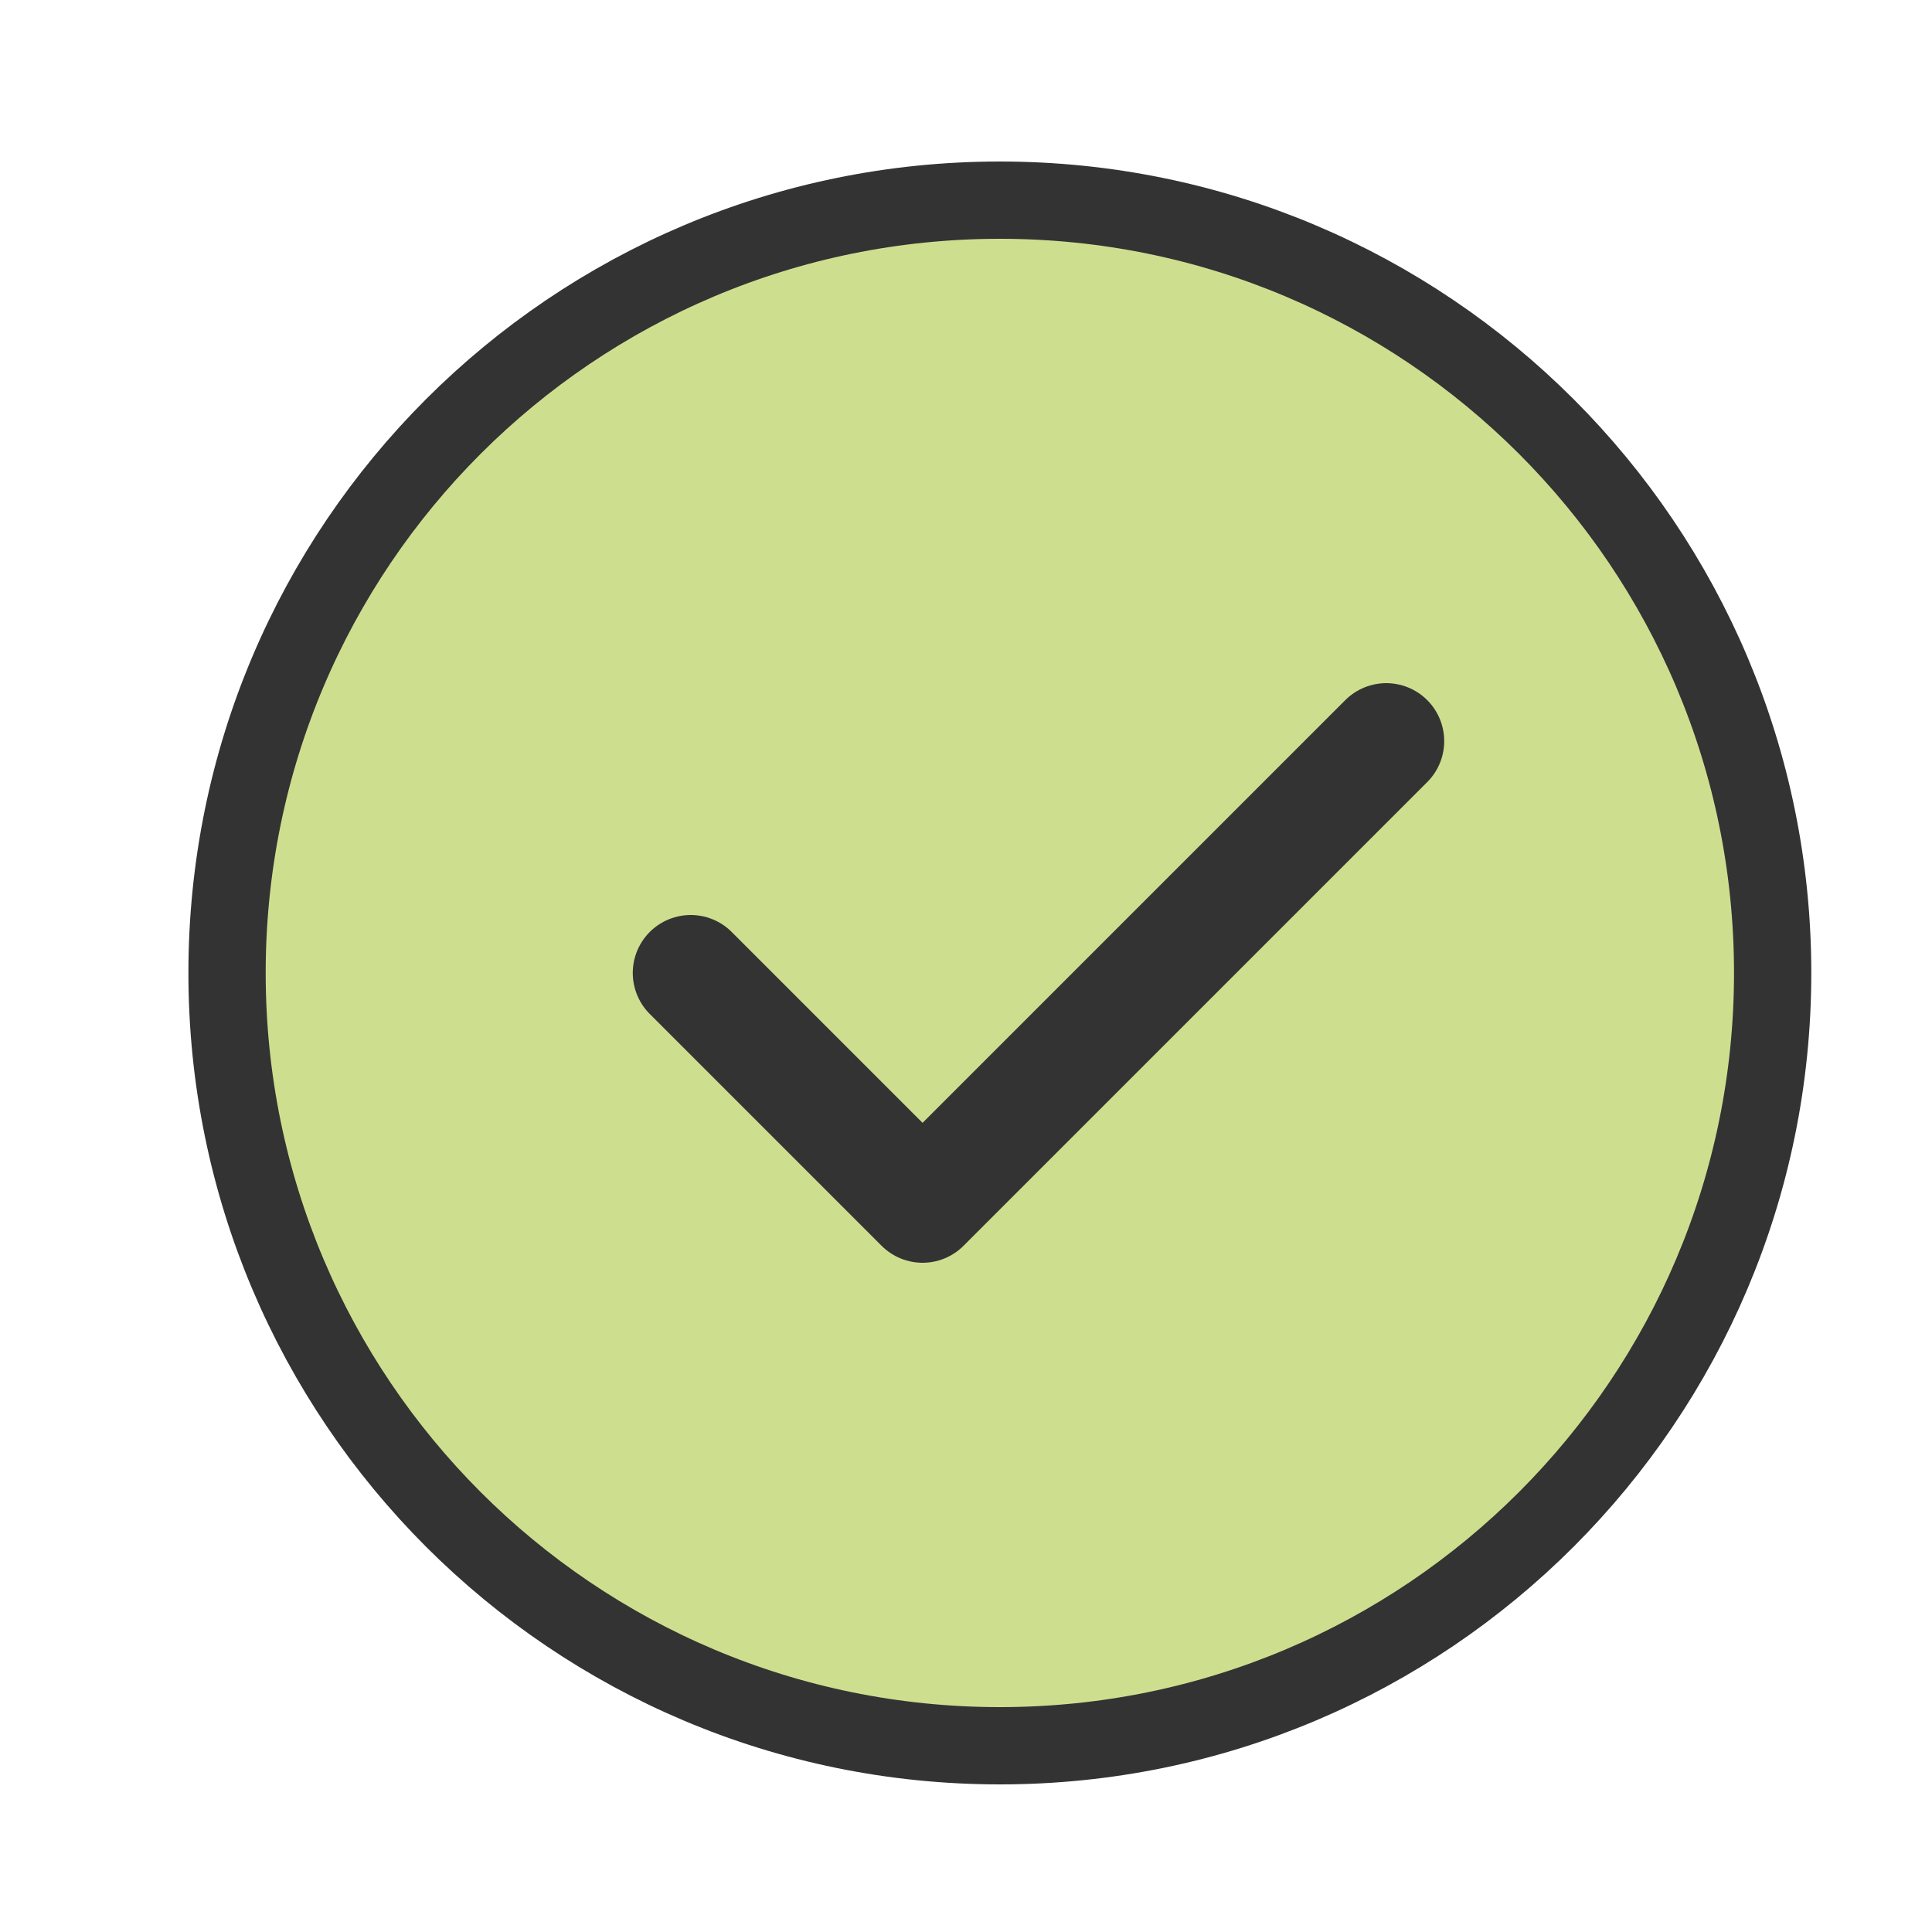
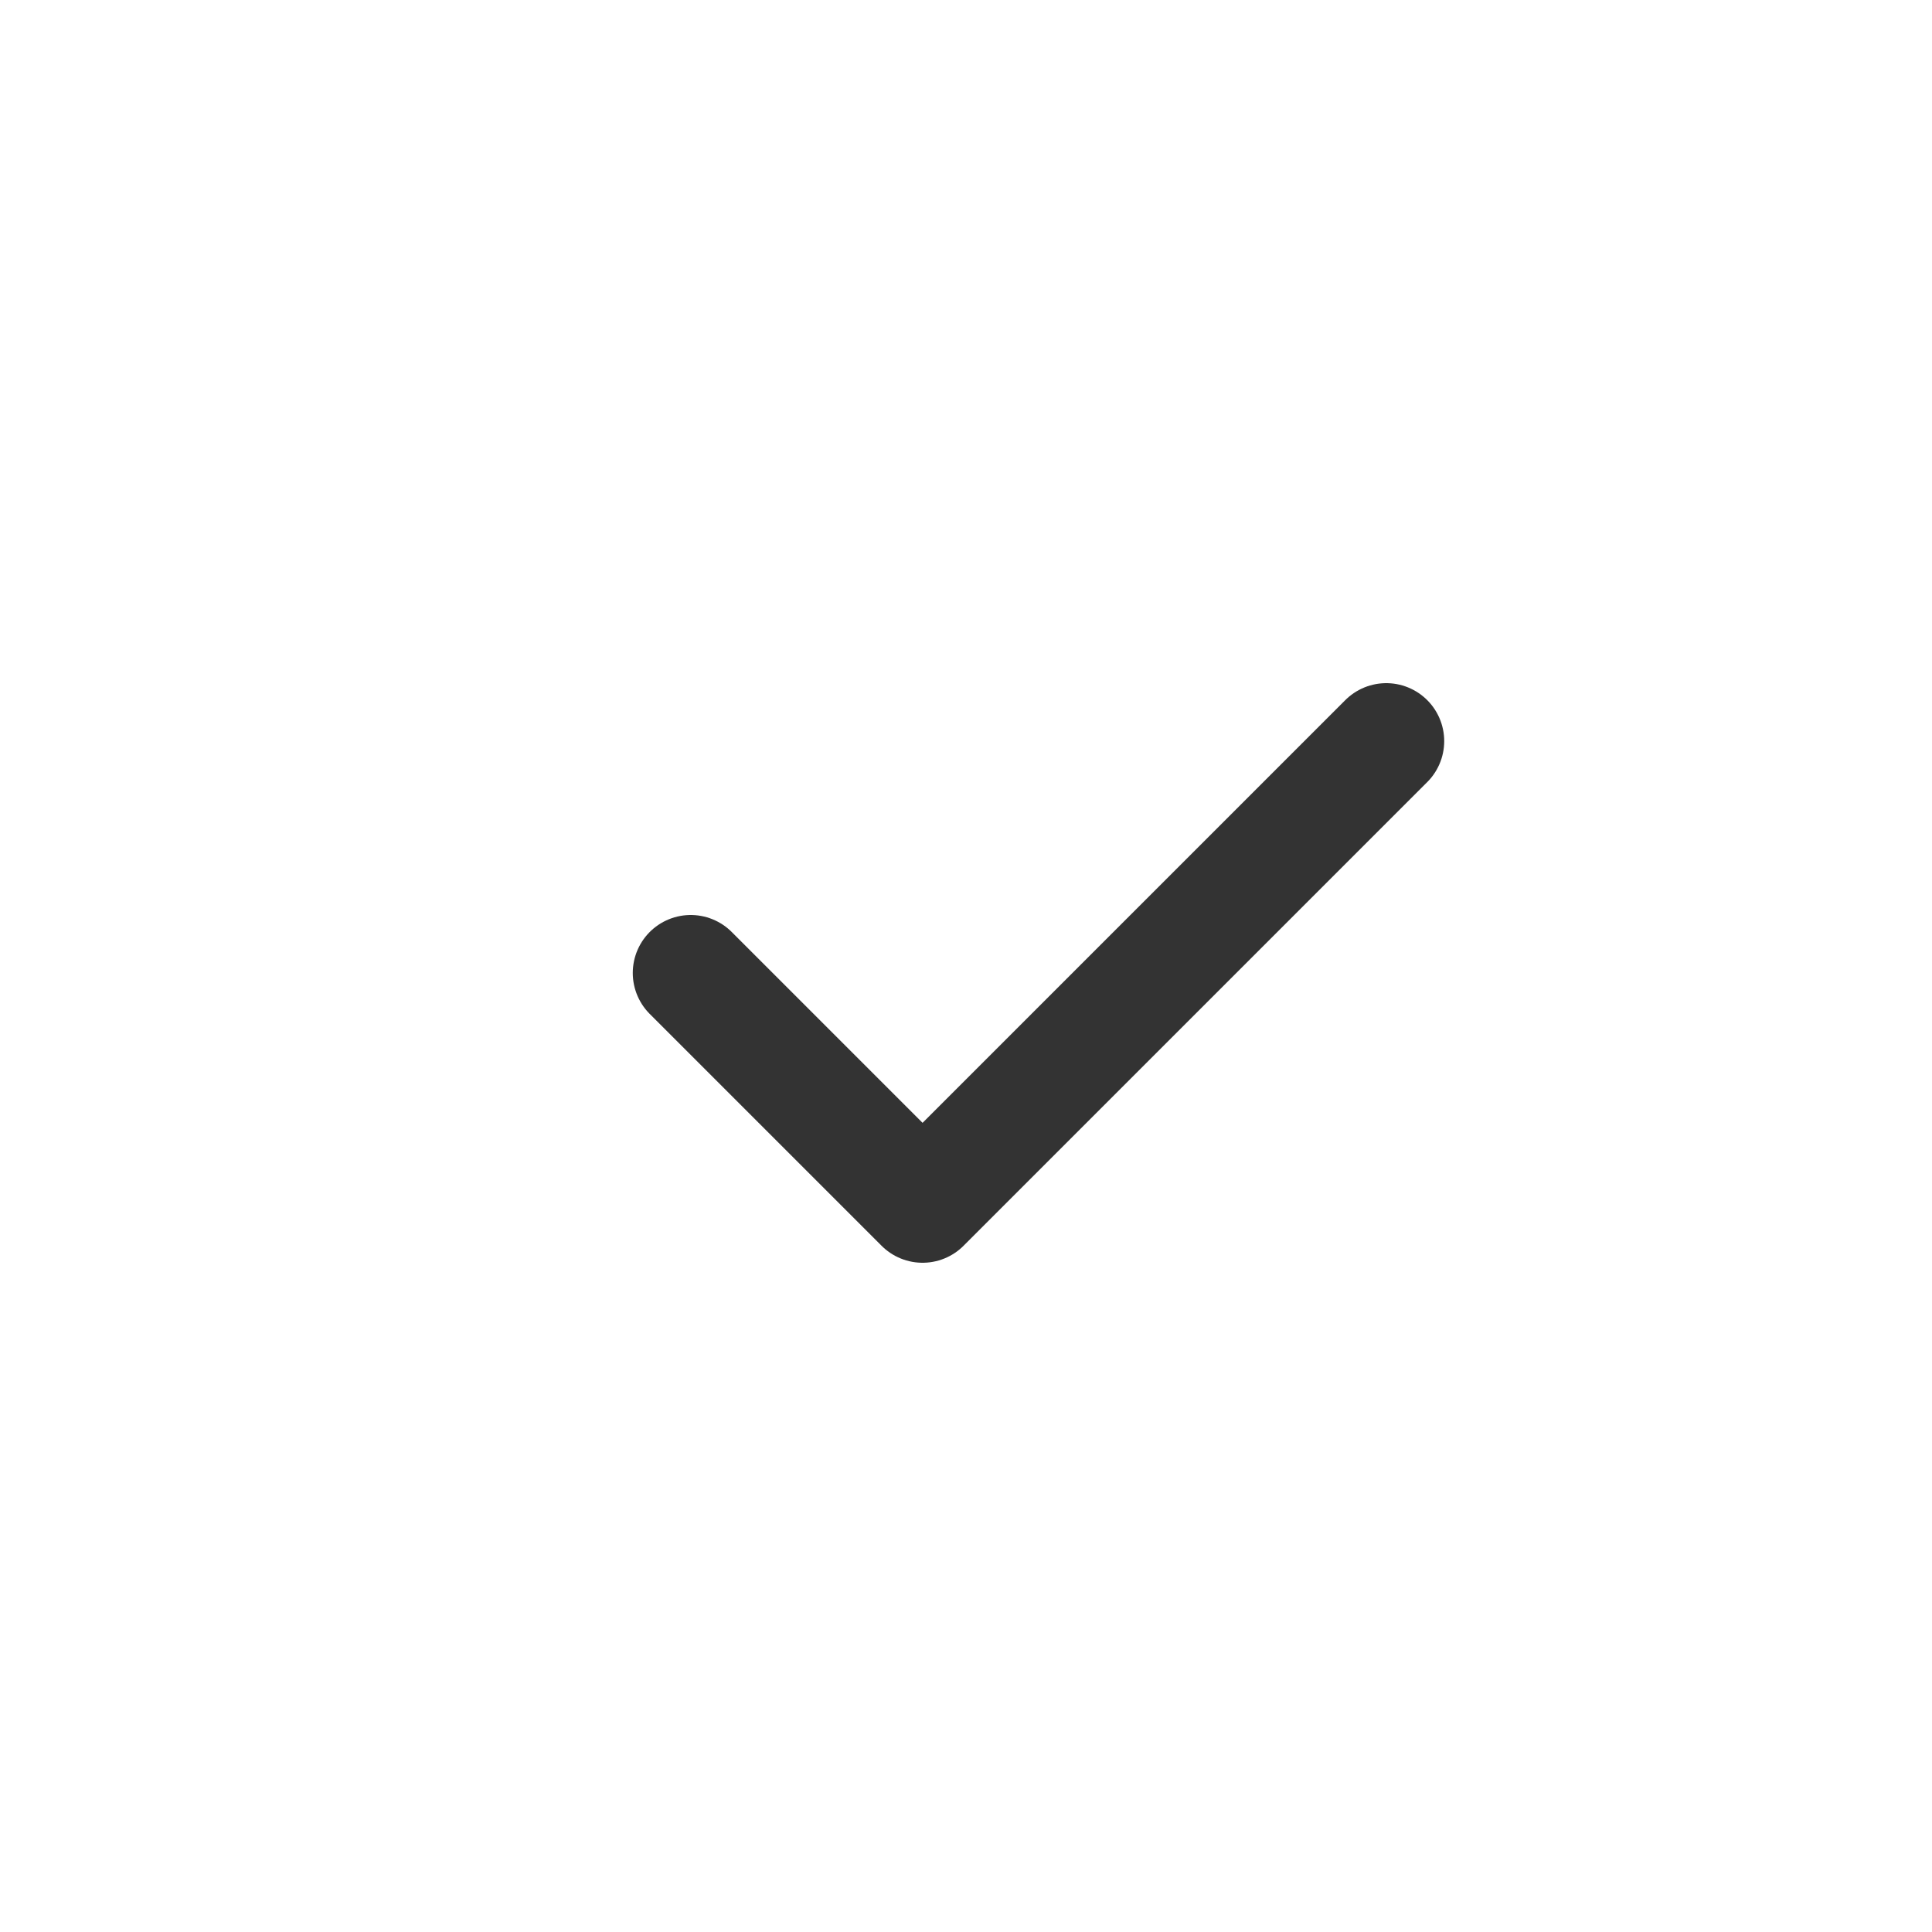
<svg xmlns="http://www.w3.org/2000/svg" width="25" height="25" viewBox="0 0 25 25" fill="none">
-   <path d="M12.938 22.59C15.699 22.59 18.199 21.471 20.009 19.661C21.818 17.851 22.938 15.351 22.938 12.59C22.938 9.828 21.818 7.328 20.009 5.519C18.199 3.709 15.699 2.59 12.938 2.59C10.176 2.59 7.676 3.709 5.866 5.519C4.057 7.328 2.938 9.828 2.938 12.59C2.938 15.351 4.057 17.851 5.866 19.661C7.676 21.471 10.176 22.59 12.938 22.59Z" fill="#CDDF8F" stroke="#333333" stroke-linejoin="round" />
  <path d="M8.938 12.59L11.938 15.59L17.938 9.59" stroke="#333333" stroke-width="1.5" stroke-linecap="round" stroke-linejoin="round" />
</svg>